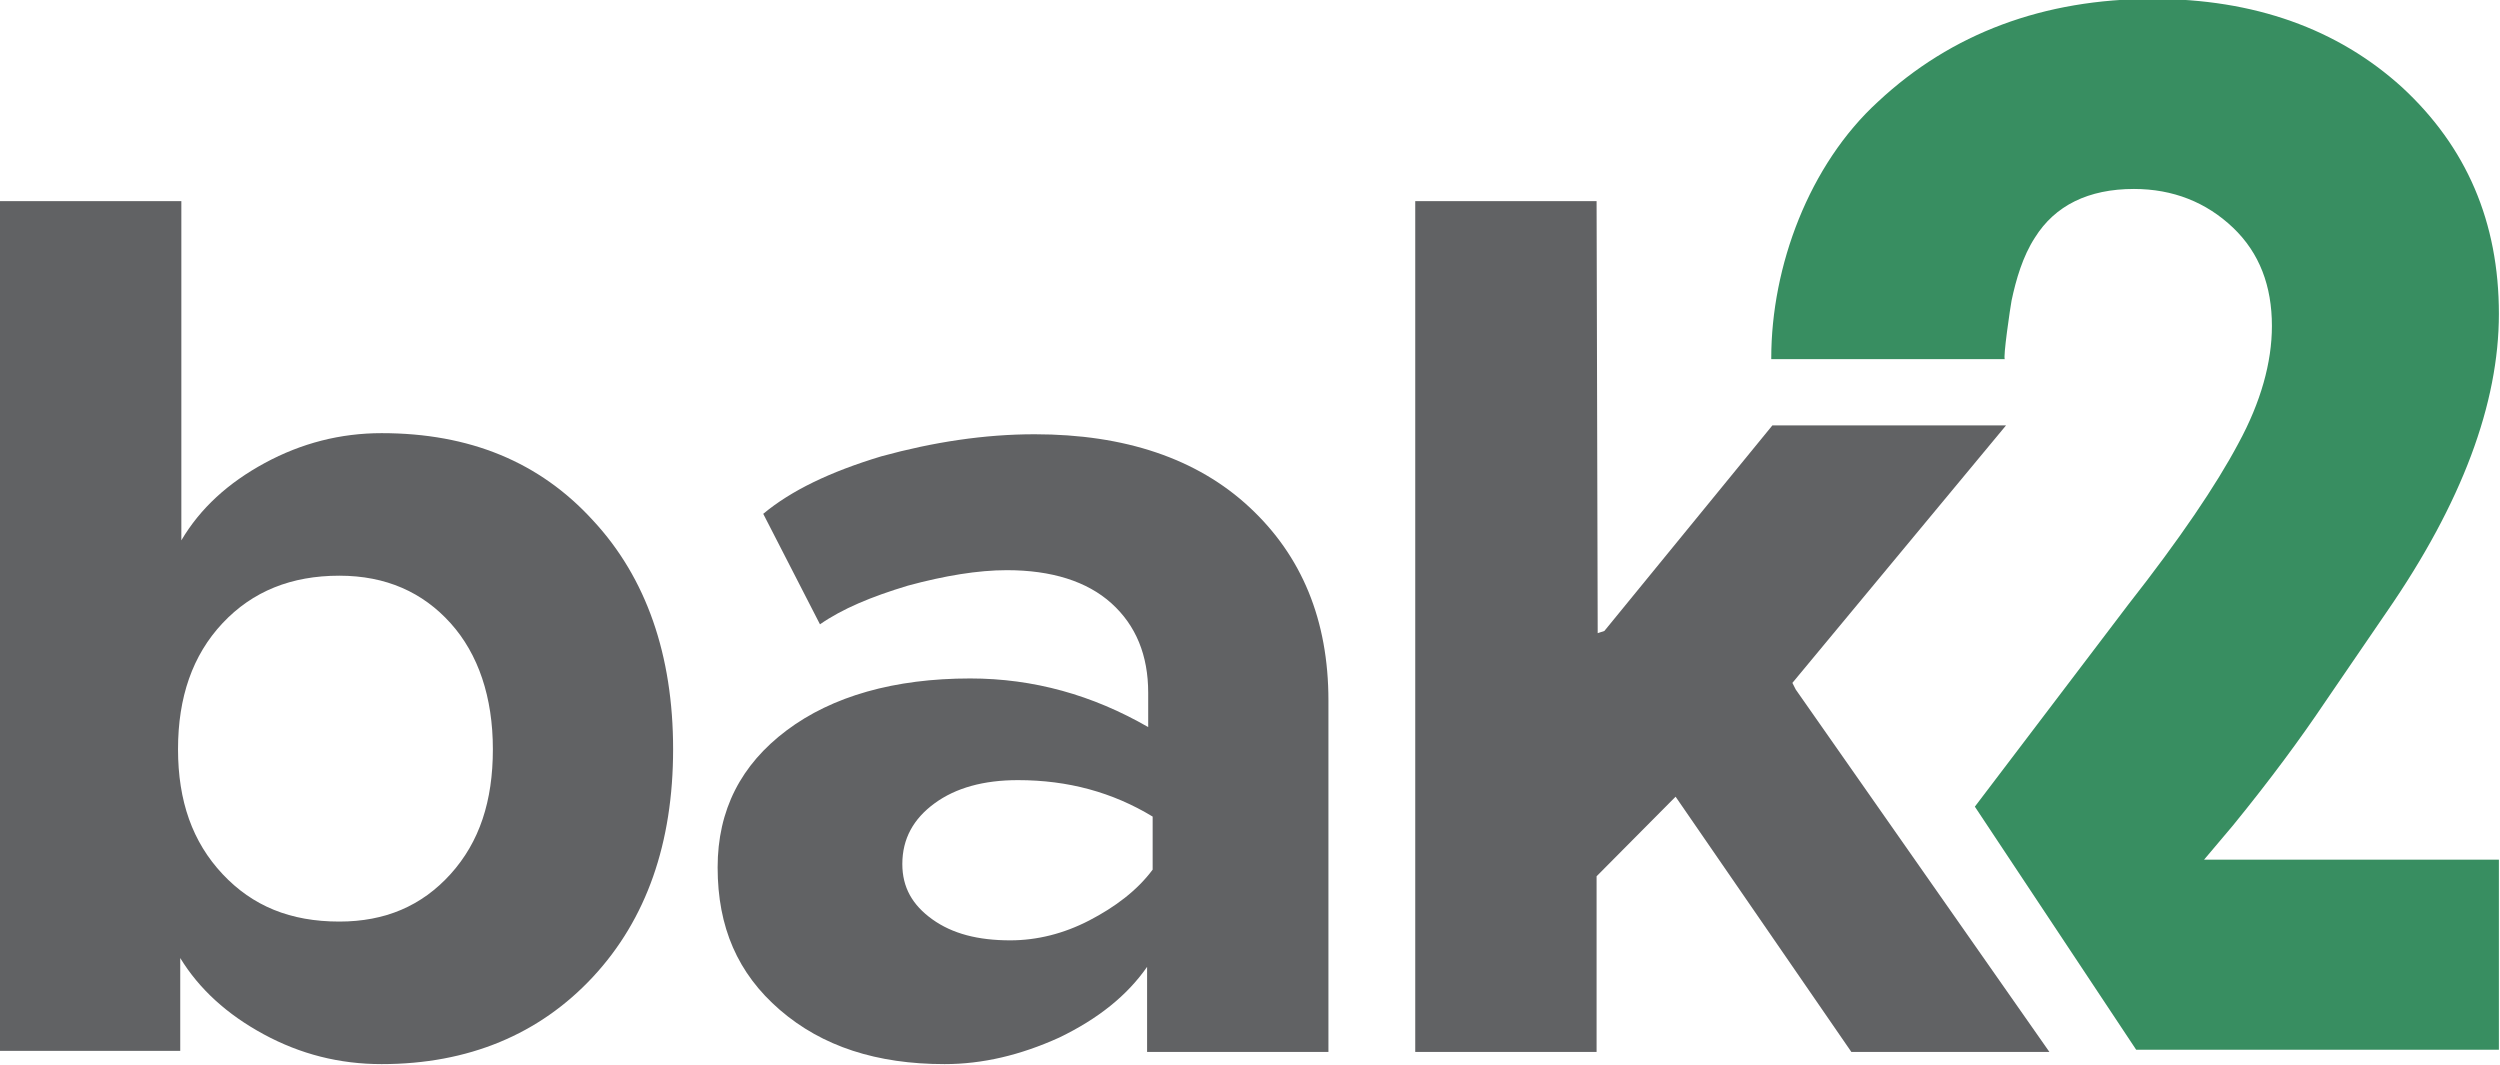
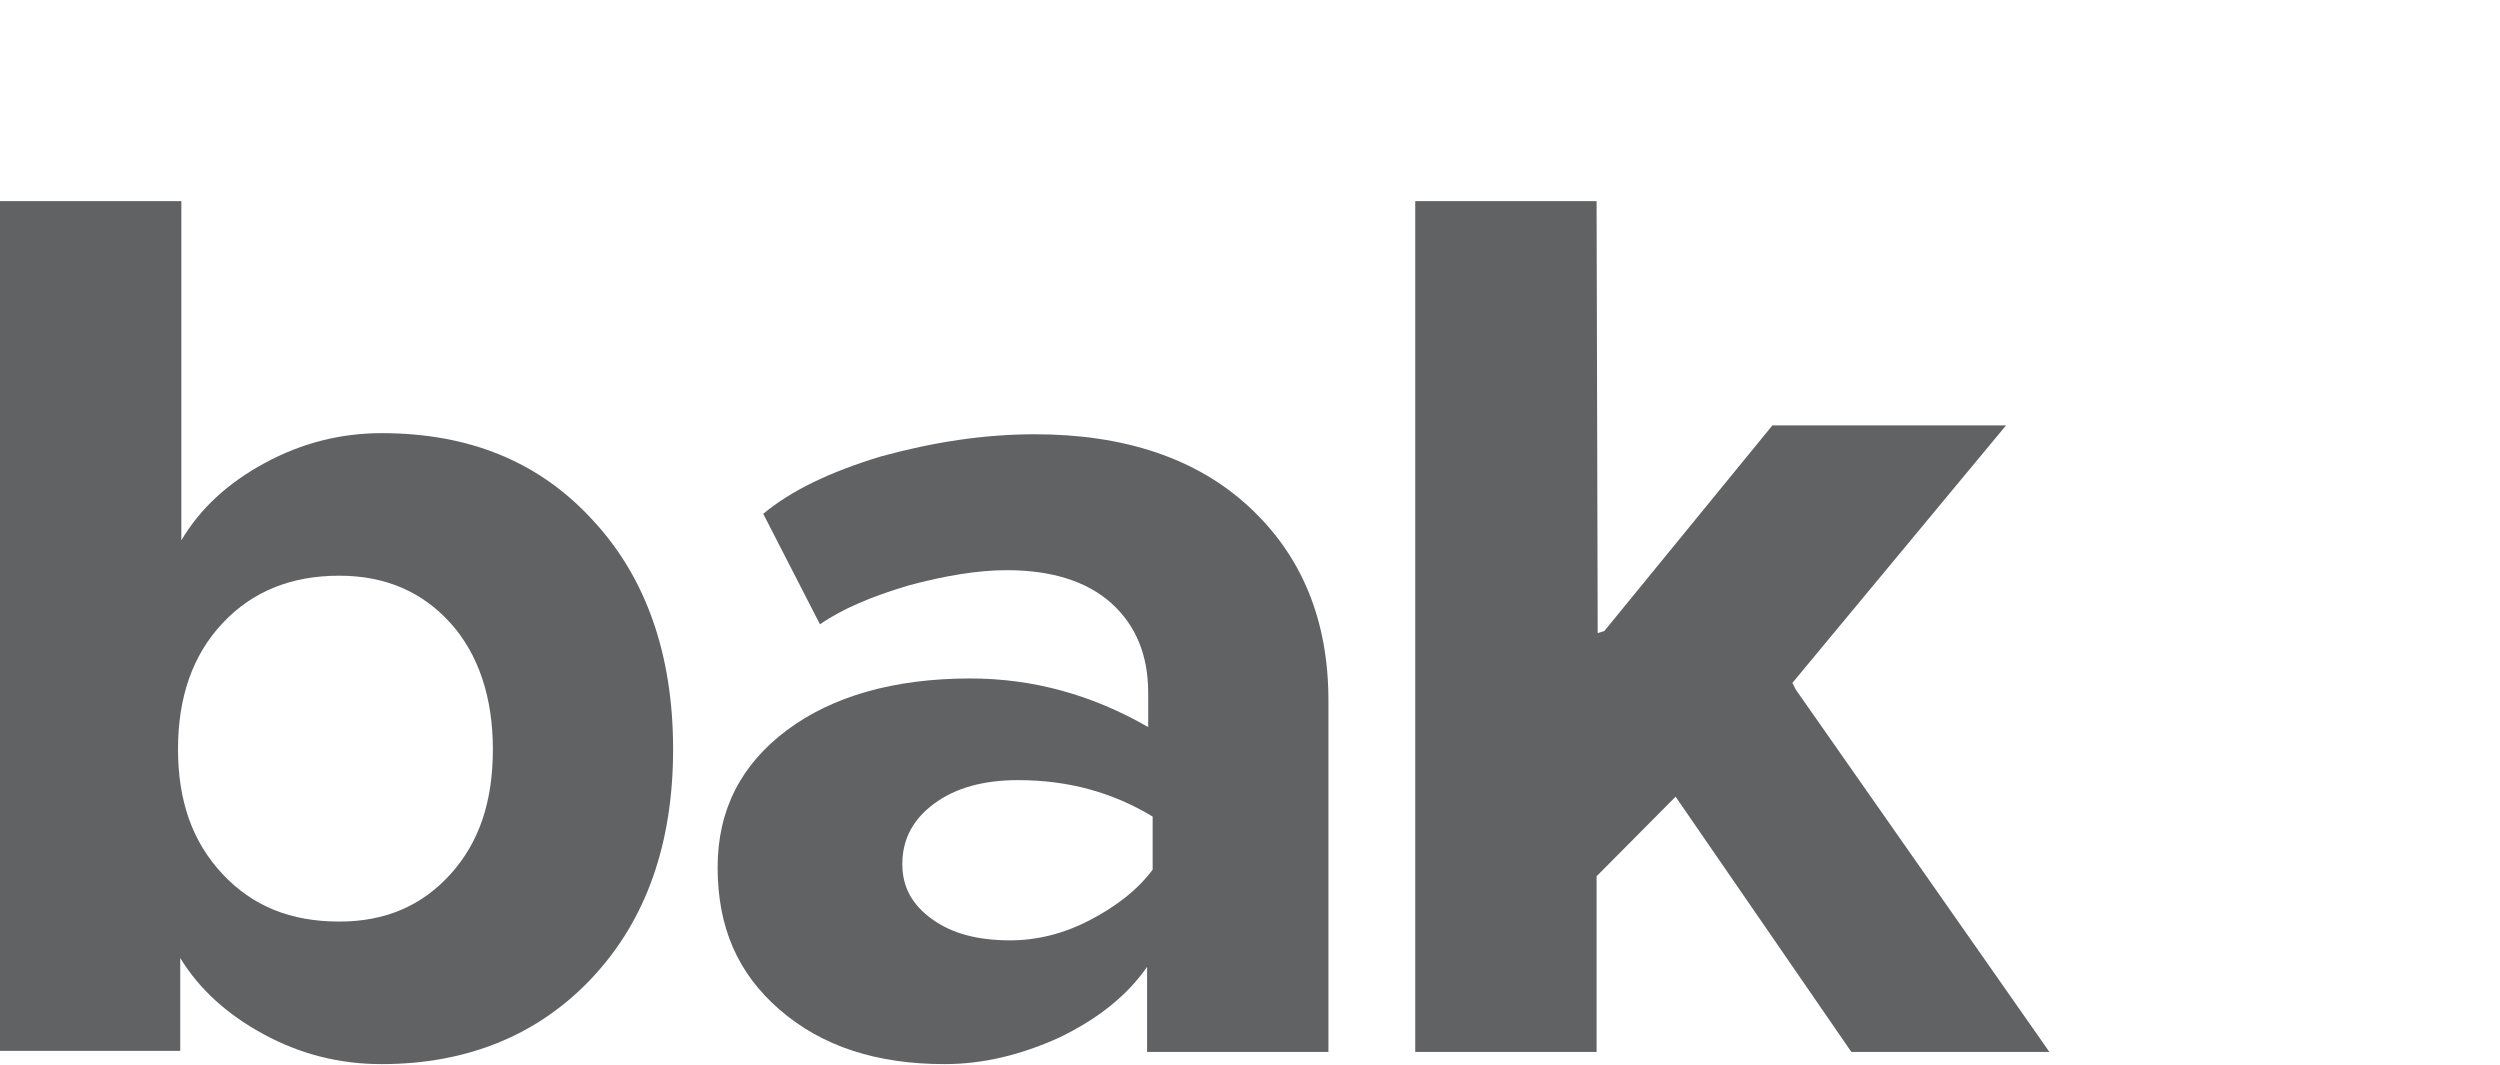
<svg xmlns="http://www.w3.org/2000/svg" width="115" height="49" viewBox="0 0 115 49" fill="none">
  <g clip-path="url(#clip0_10066_8061)">
    <path d="M82.604 31.718L82.45 31.413L92.277 19.569H81.529L73.801 29.024L73.494 29.125L73.443 9.251H65.101V9.302V48.39H72.163H73.443V40.308L77.077 36.648L85.163 48.39H94.273L82.604 31.718Z" fill="#616264" />
    <path d="M8.342 9.251V24.856C9.212 23.382 10.492 22.213 12.181 21.298C13.87 20.383 15.661 19.925 17.555 19.925C21.598 19.925 24.822 21.247 27.279 23.941C29.735 26.584 30.963 30.142 30.963 34.463C30.963 38.783 29.735 42.29 27.279 44.934C24.822 47.577 21.547 48.949 17.555 48.949C15.61 48.949 13.818 48.492 12.13 47.577C10.441 46.662 9.161 45.493 8.291 44.069V48.339H0V9.251H8.342ZM15.61 26.482C13.409 26.482 11.618 27.194 10.236 28.668C8.854 30.142 8.189 32.074 8.189 34.463C8.189 36.852 8.854 38.732 10.236 40.206C11.618 41.68 13.358 42.392 15.61 42.392C17.708 42.392 19.397 41.68 20.728 40.206C22.058 38.732 22.672 36.852 22.672 34.463C22.672 32.074 22.007 30.091 20.728 28.668C19.448 27.245 17.759 26.482 15.61 26.482Z" fill="#616264" />
    <path d="M47.597 19.976C51.742 19.976 55.069 21.094 57.474 23.331C59.88 25.567 61.108 28.515 61.108 32.226V48.39H52.766V44.476C51.845 45.798 50.514 46.865 48.723 47.729C46.931 48.542 45.191 48.949 43.451 48.949C40.329 48.949 37.822 48.136 35.877 46.458C33.932 44.781 33.011 42.646 33.011 39.901C33.011 37.258 34.086 35.174 36.184 33.599C38.282 32.023 41.148 31.209 44.629 31.209C47.546 31.209 50.258 31.972 52.817 33.446V31.87C52.817 30.142 52.254 28.77 51.128 27.753C50.002 26.736 48.364 26.228 46.317 26.228C44.987 26.228 43.451 26.482 41.762 26.94C40.074 27.448 38.743 28.007 37.719 28.719L35.109 23.636C36.389 22.568 38.18 21.704 40.534 20.993C42.94 20.332 45.294 19.976 47.597 19.976ZM46.829 35.886C45.243 35.886 43.963 36.242 42.991 36.953C42.018 37.665 41.507 38.58 41.507 39.749C41.507 40.816 41.967 41.63 42.888 42.29C43.81 42.951 44.987 43.256 46.471 43.256C47.699 43.256 48.928 42.951 50.105 42.341C51.282 41.731 52.305 40.969 53.022 40.003V37.563C51.179 36.445 49.132 35.886 46.829 35.886Z" fill="#616264" />
-     <path d="M102.717 37.97C104.457 35.835 105.839 33.954 106.965 32.277L109.78 28.16C113.26 23.128 114.949 18.553 114.949 14.436C114.949 10.217 113.465 6.76 110.496 4.016C107.528 1.322 103.689 -0.051 99.032 -0.051C94.016 -0.051 89.769 1.525 86.391 4.676C83.218 7.574 81.478 12.25 81.478 16.469C81.478 16.469 81.478 16.469 81.478 16.52H92.225C92.123 16.52 92.481 14.08 92.532 13.826C92.737 12.86 93.044 11.793 93.607 10.928C94.528 9.454 96.064 8.692 98.162 8.692C99.953 8.692 101.489 9.302 102.717 10.471C103.945 11.64 104.508 13.165 104.508 14.995C104.508 16.672 103.996 18.502 102.973 20.383C101.949 22.314 100.26 24.805 97.906 27.804L90.843 37.106L98.264 48.288H114.949V39.546H101.386L102.717 37.97Z" fill="#388E61" />
  </g>
  <defs>
    <clipPath id="clip0_10066_8061">
      <rect width="115" height="49" fill="white" />
    </clipPath>
  </defs>
</svg>